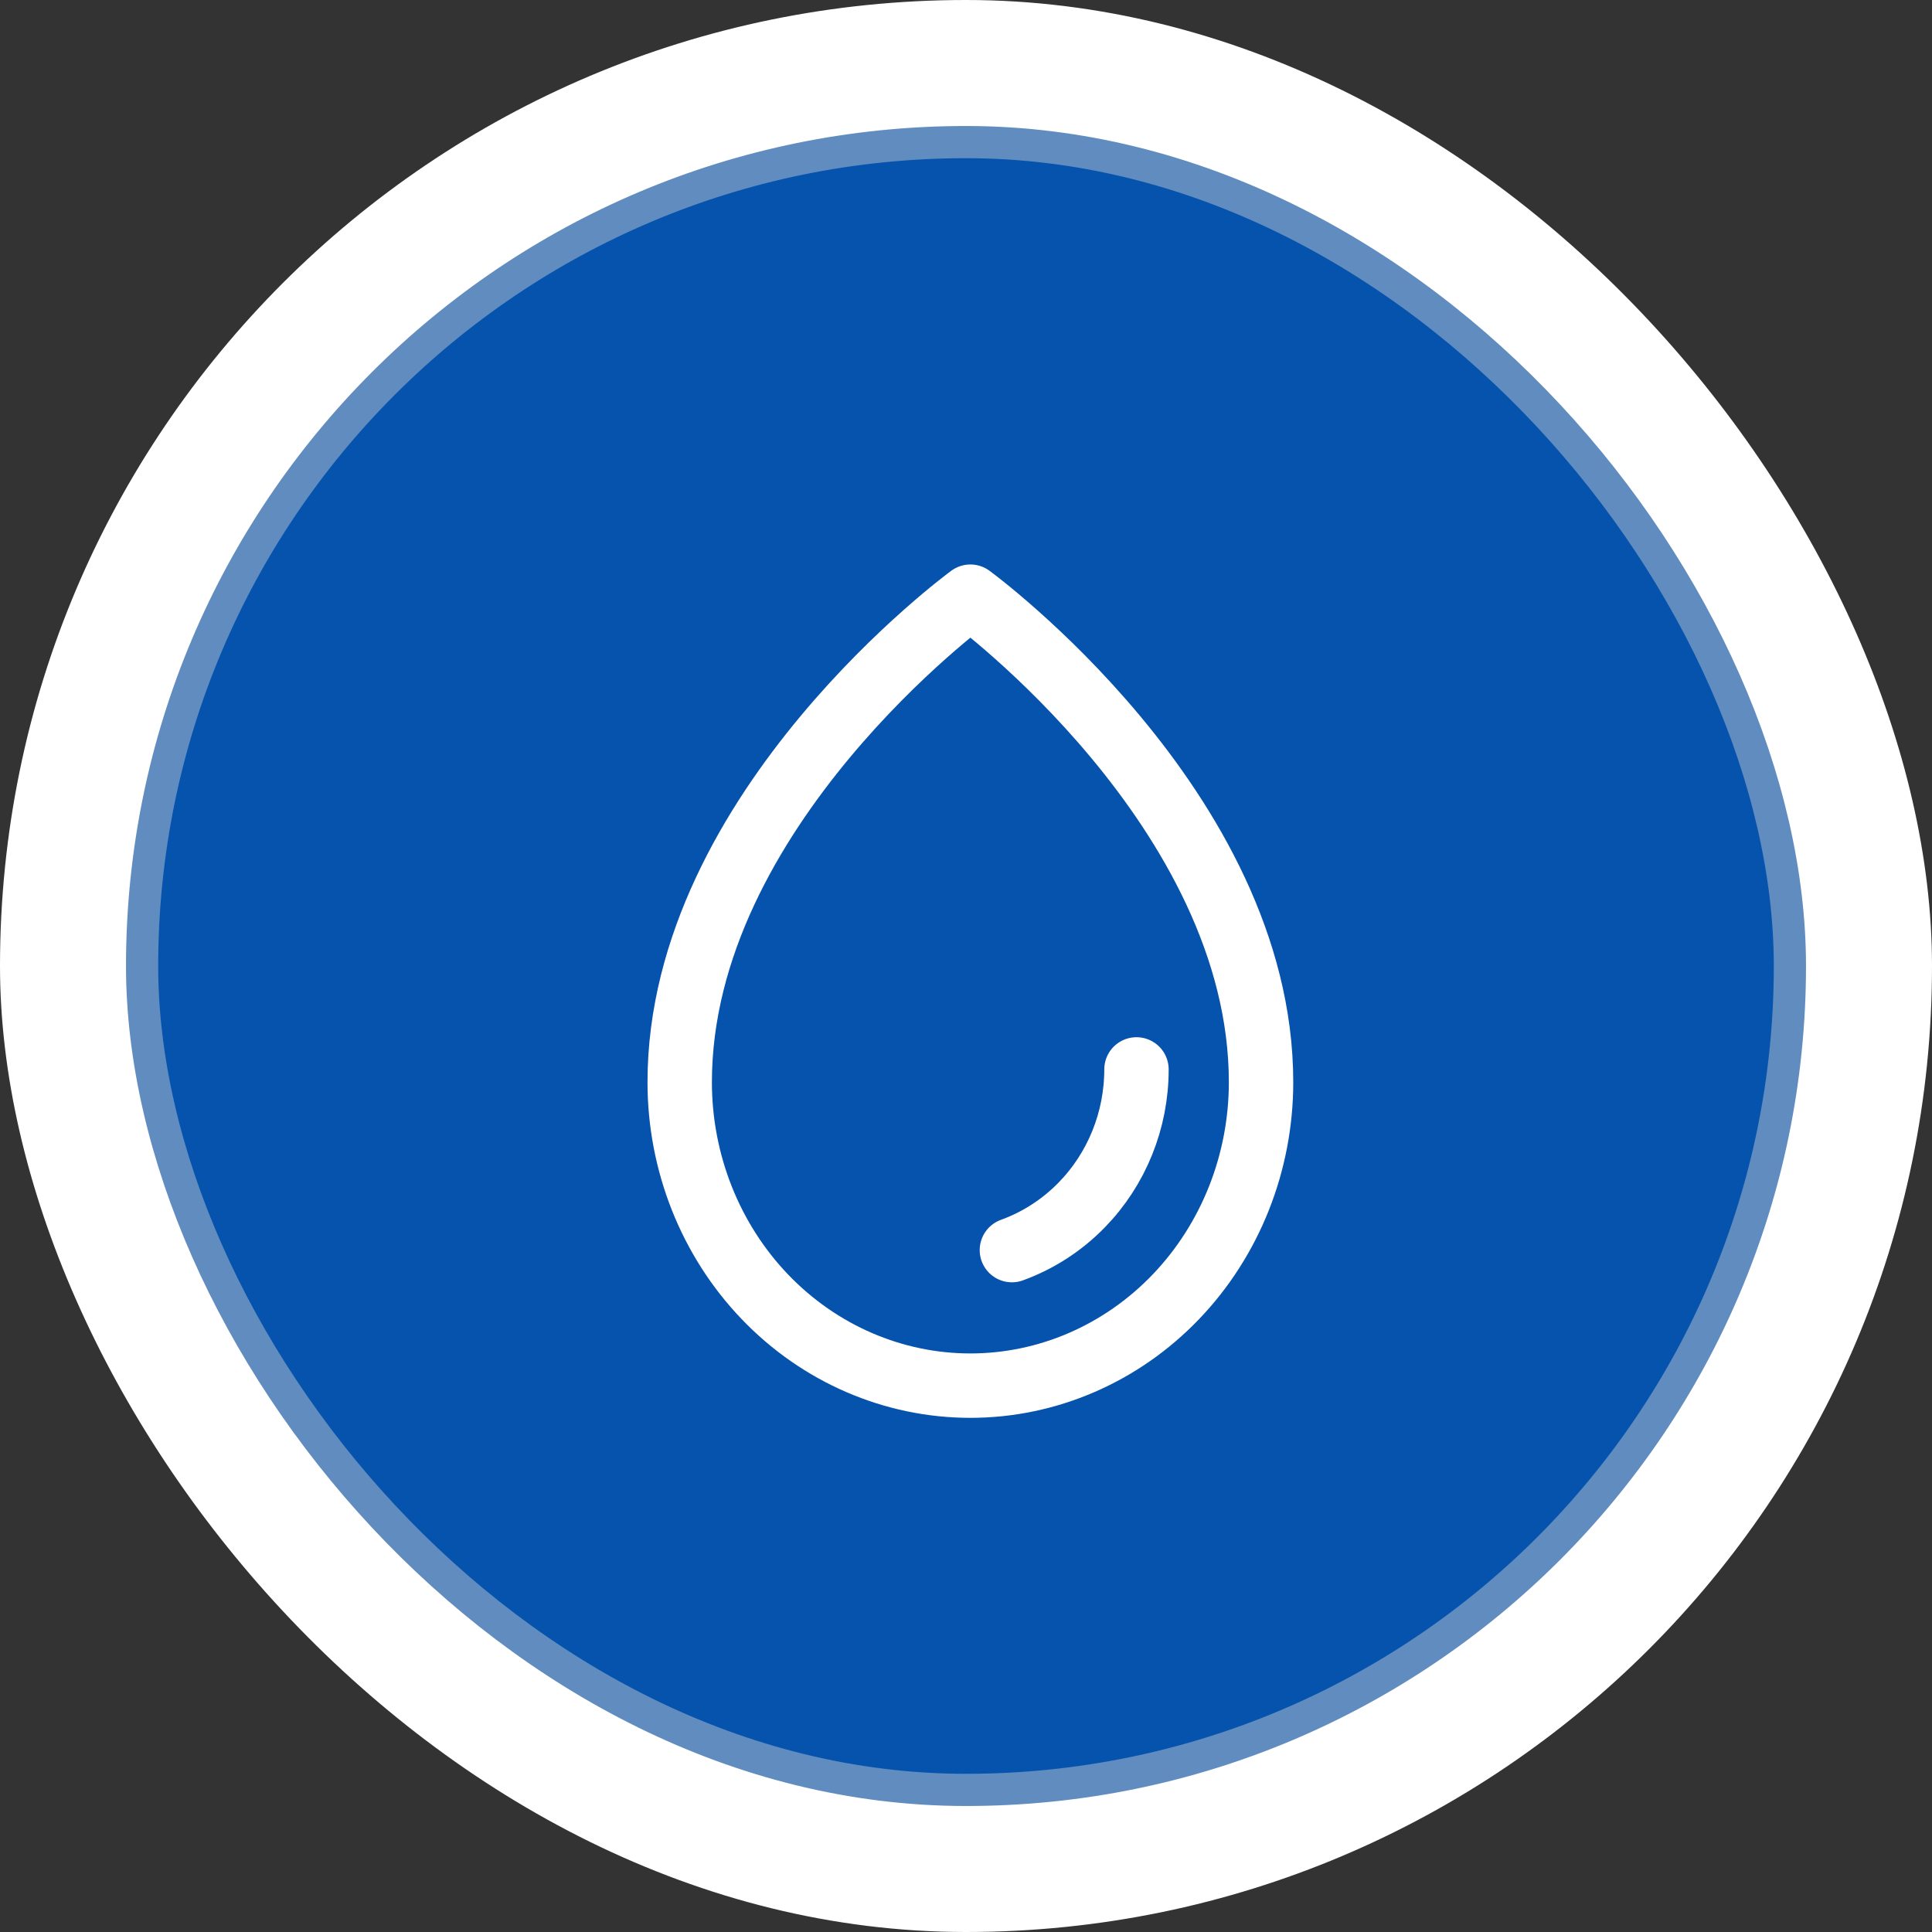
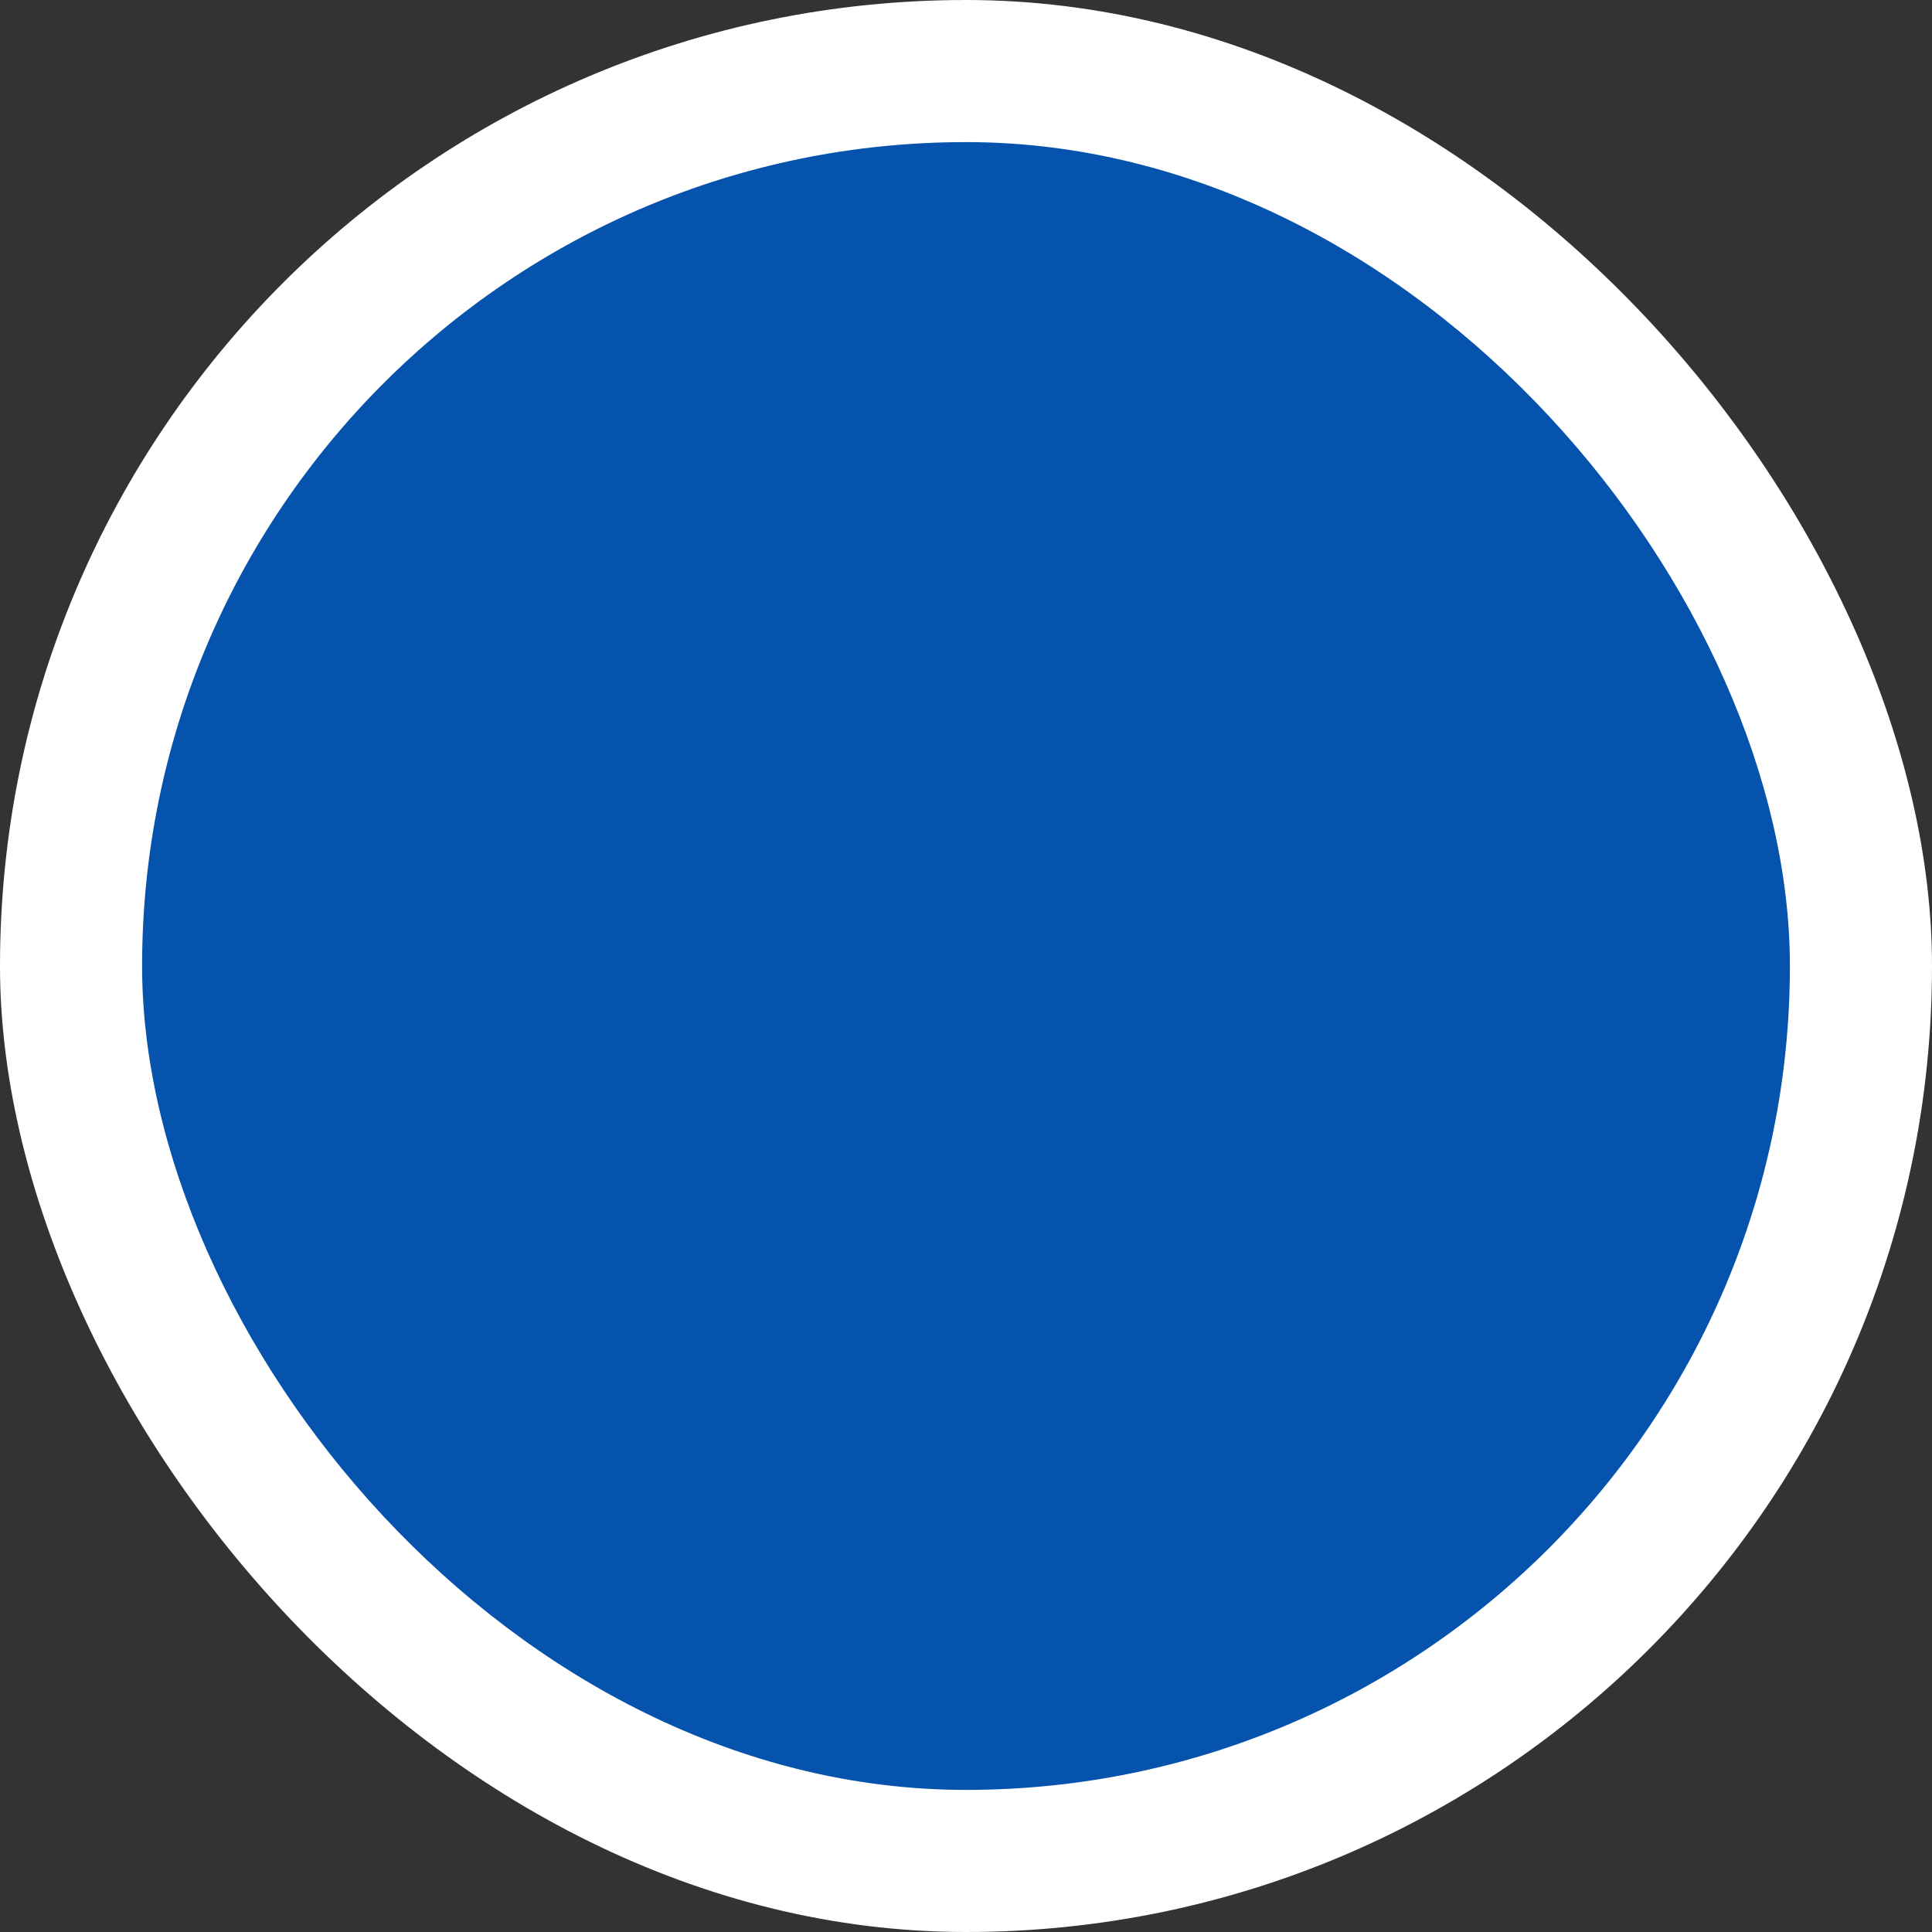
<svg xmlns="http://www.w3.org/2000/svg" width="240" height="240" viewBox="0 0 240 240" fill="none">
  <rect x="0" y="0" width="240" height="240" fill="#333333" stroke="none" />
  <rect width="240" height="240" rx="120" fill="white" />
  <rect x="17.652" y="17.652" width="204.696" height="204.696" rx="102.348" fill="#0553AD" />
  <g clip-path="url(#clip0_239_657)">
-     <path d="M141.177 132.847C141.177 139.162 138.732 145.217 134.379 149.682C131.907 152.217 128.935 154.121 125.702 155.293M156.652 134.434C156.652 100.508 120.543 74.121 120.543 74.121C120.543 74.121 84.435 100.508 84.435 134.434C84.435 144.432 88.239 154.02 95.01 161.089C101.782 168.158 110.967 172.13 120.543 172.13C130.12 172.13 139.304 168.159 146.076 161.089C152.847 154.02 156.652 144.432 156.652 134.434Z" stroke="white" stroke-width="8" stroke-linecap="round" stroke-linejoin="round" />
-   </g>
-   <rect x="17.652" y="17.652" width="204.696" height="204.696" rx="102.348" stroke="#608CBF" stroke-width="4" />
+     </g>
  <defs>
    <clipPath id="clip0_239_657">
      <rect width="123.801" height="123.801" fill="white" transform="translate(58.643 58.645)" />
    </clipPath>
  </defs>
</svg>